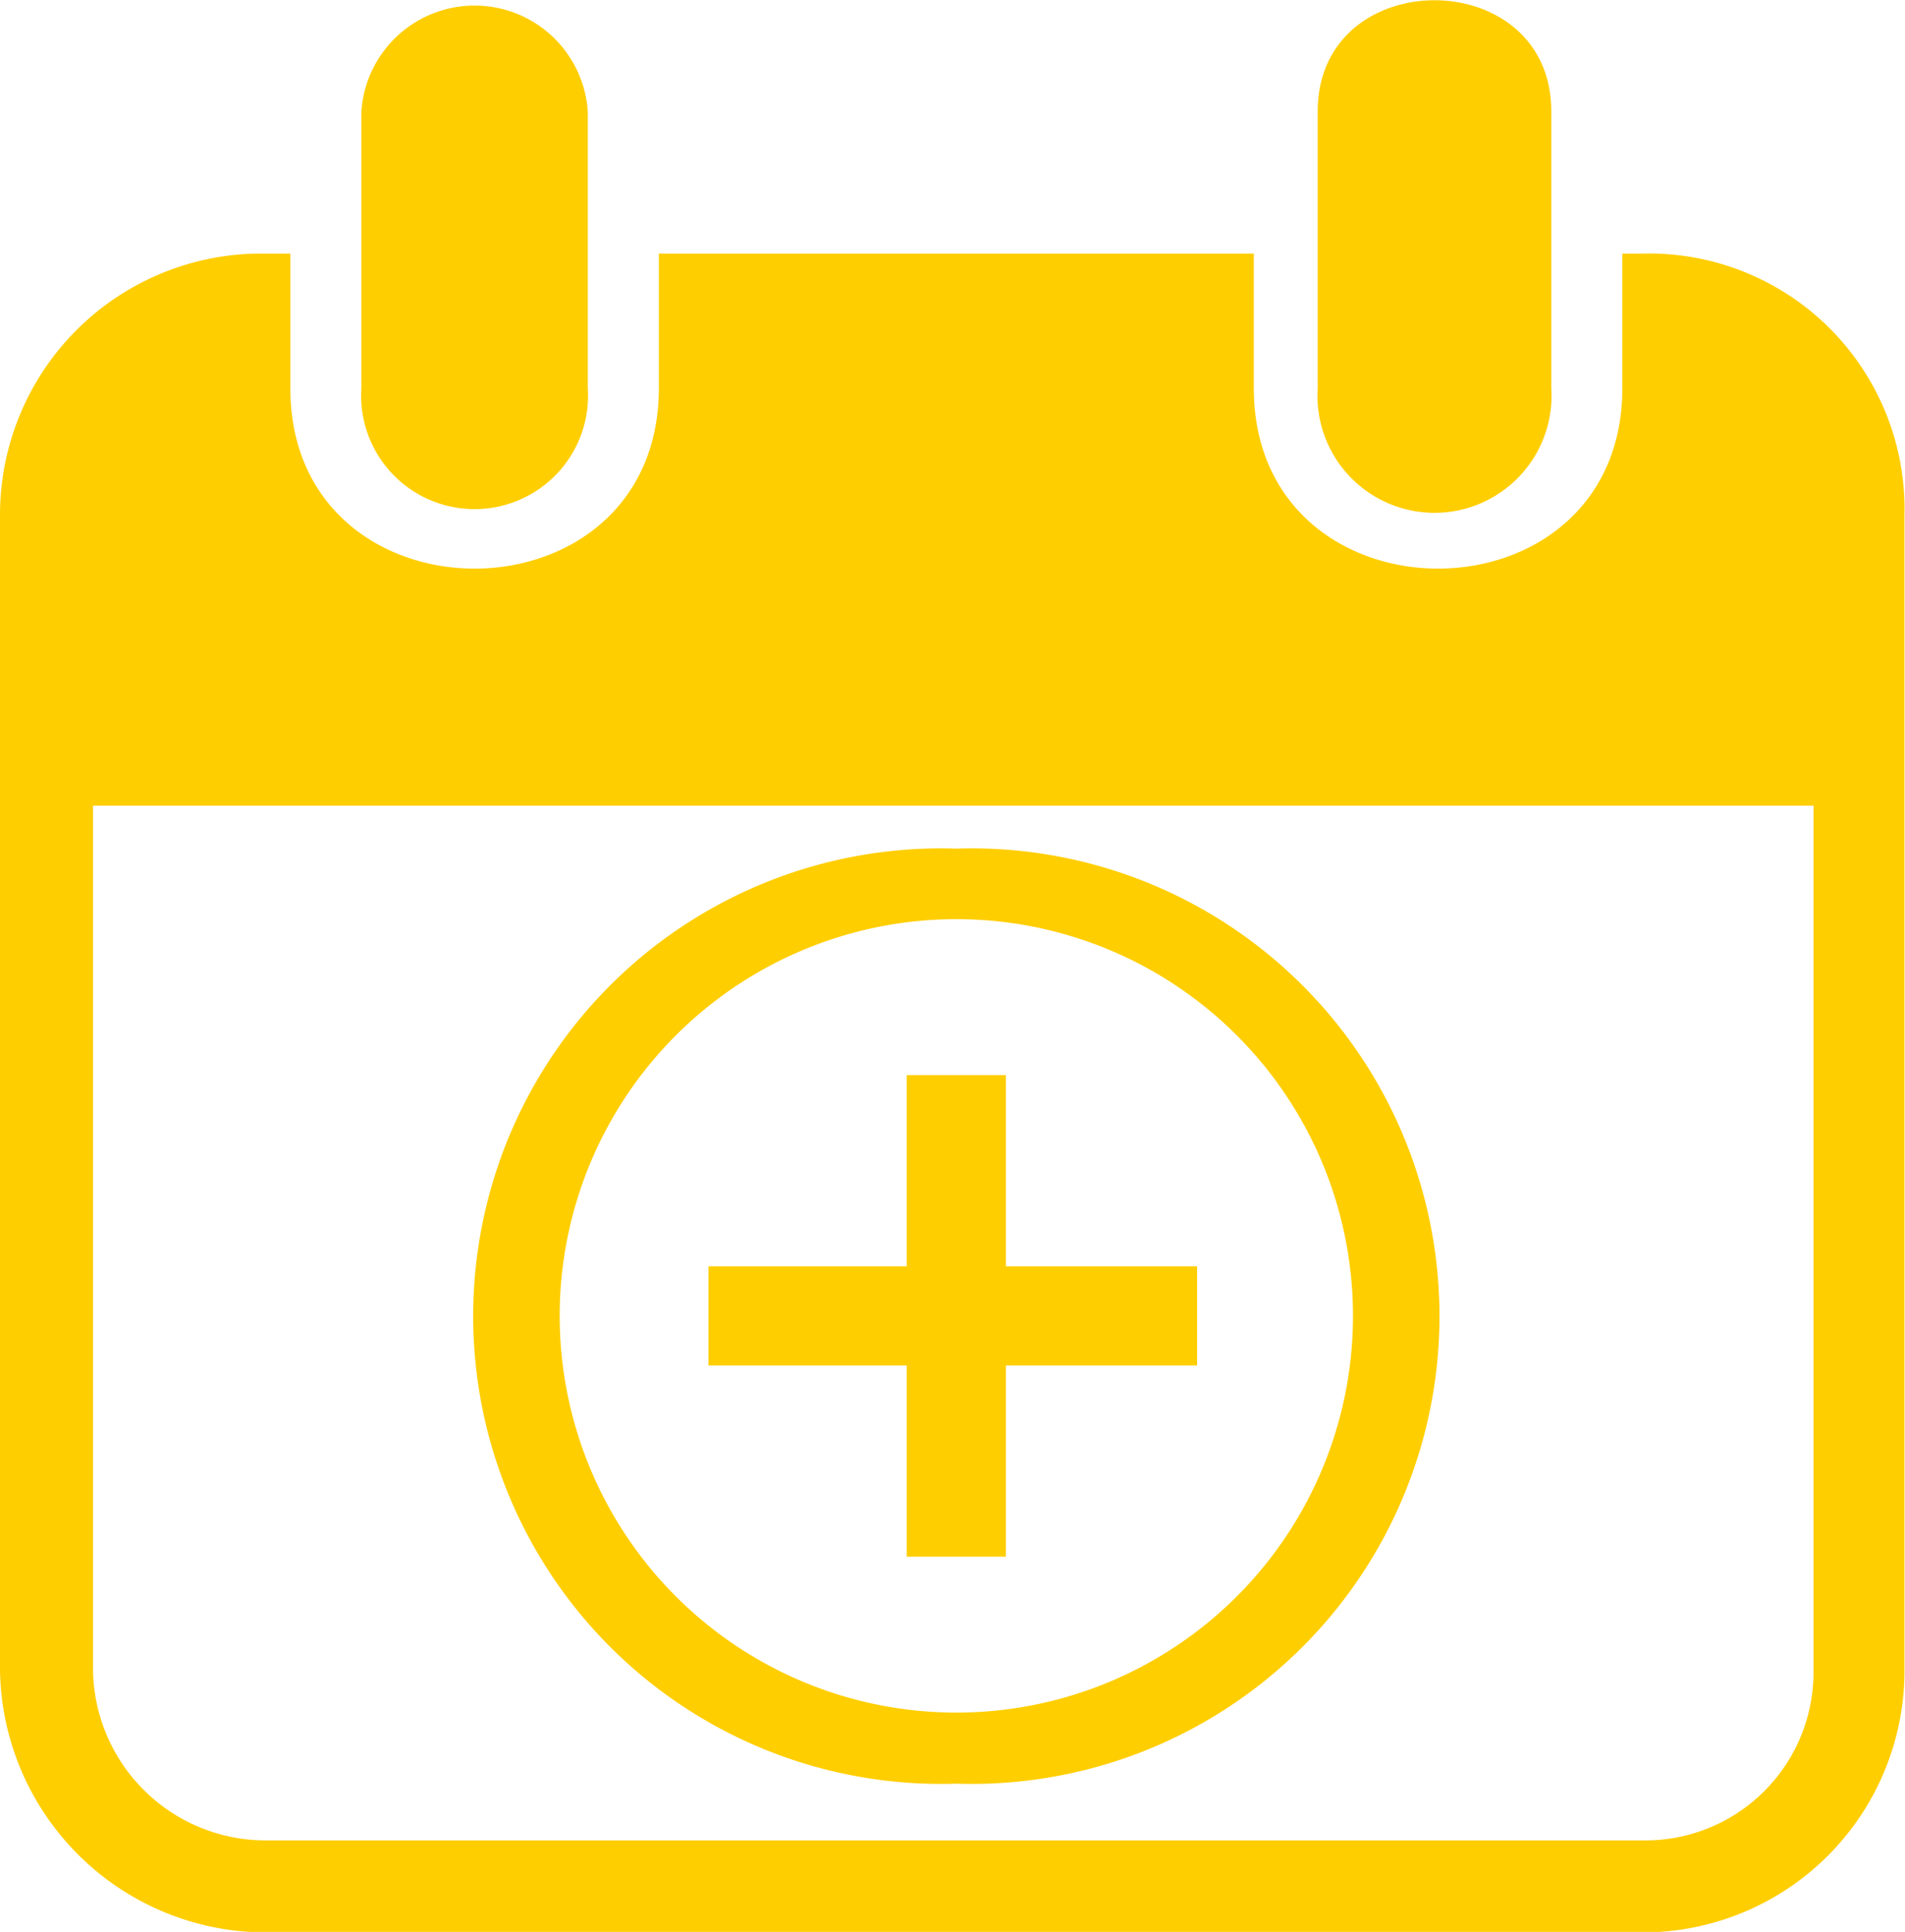
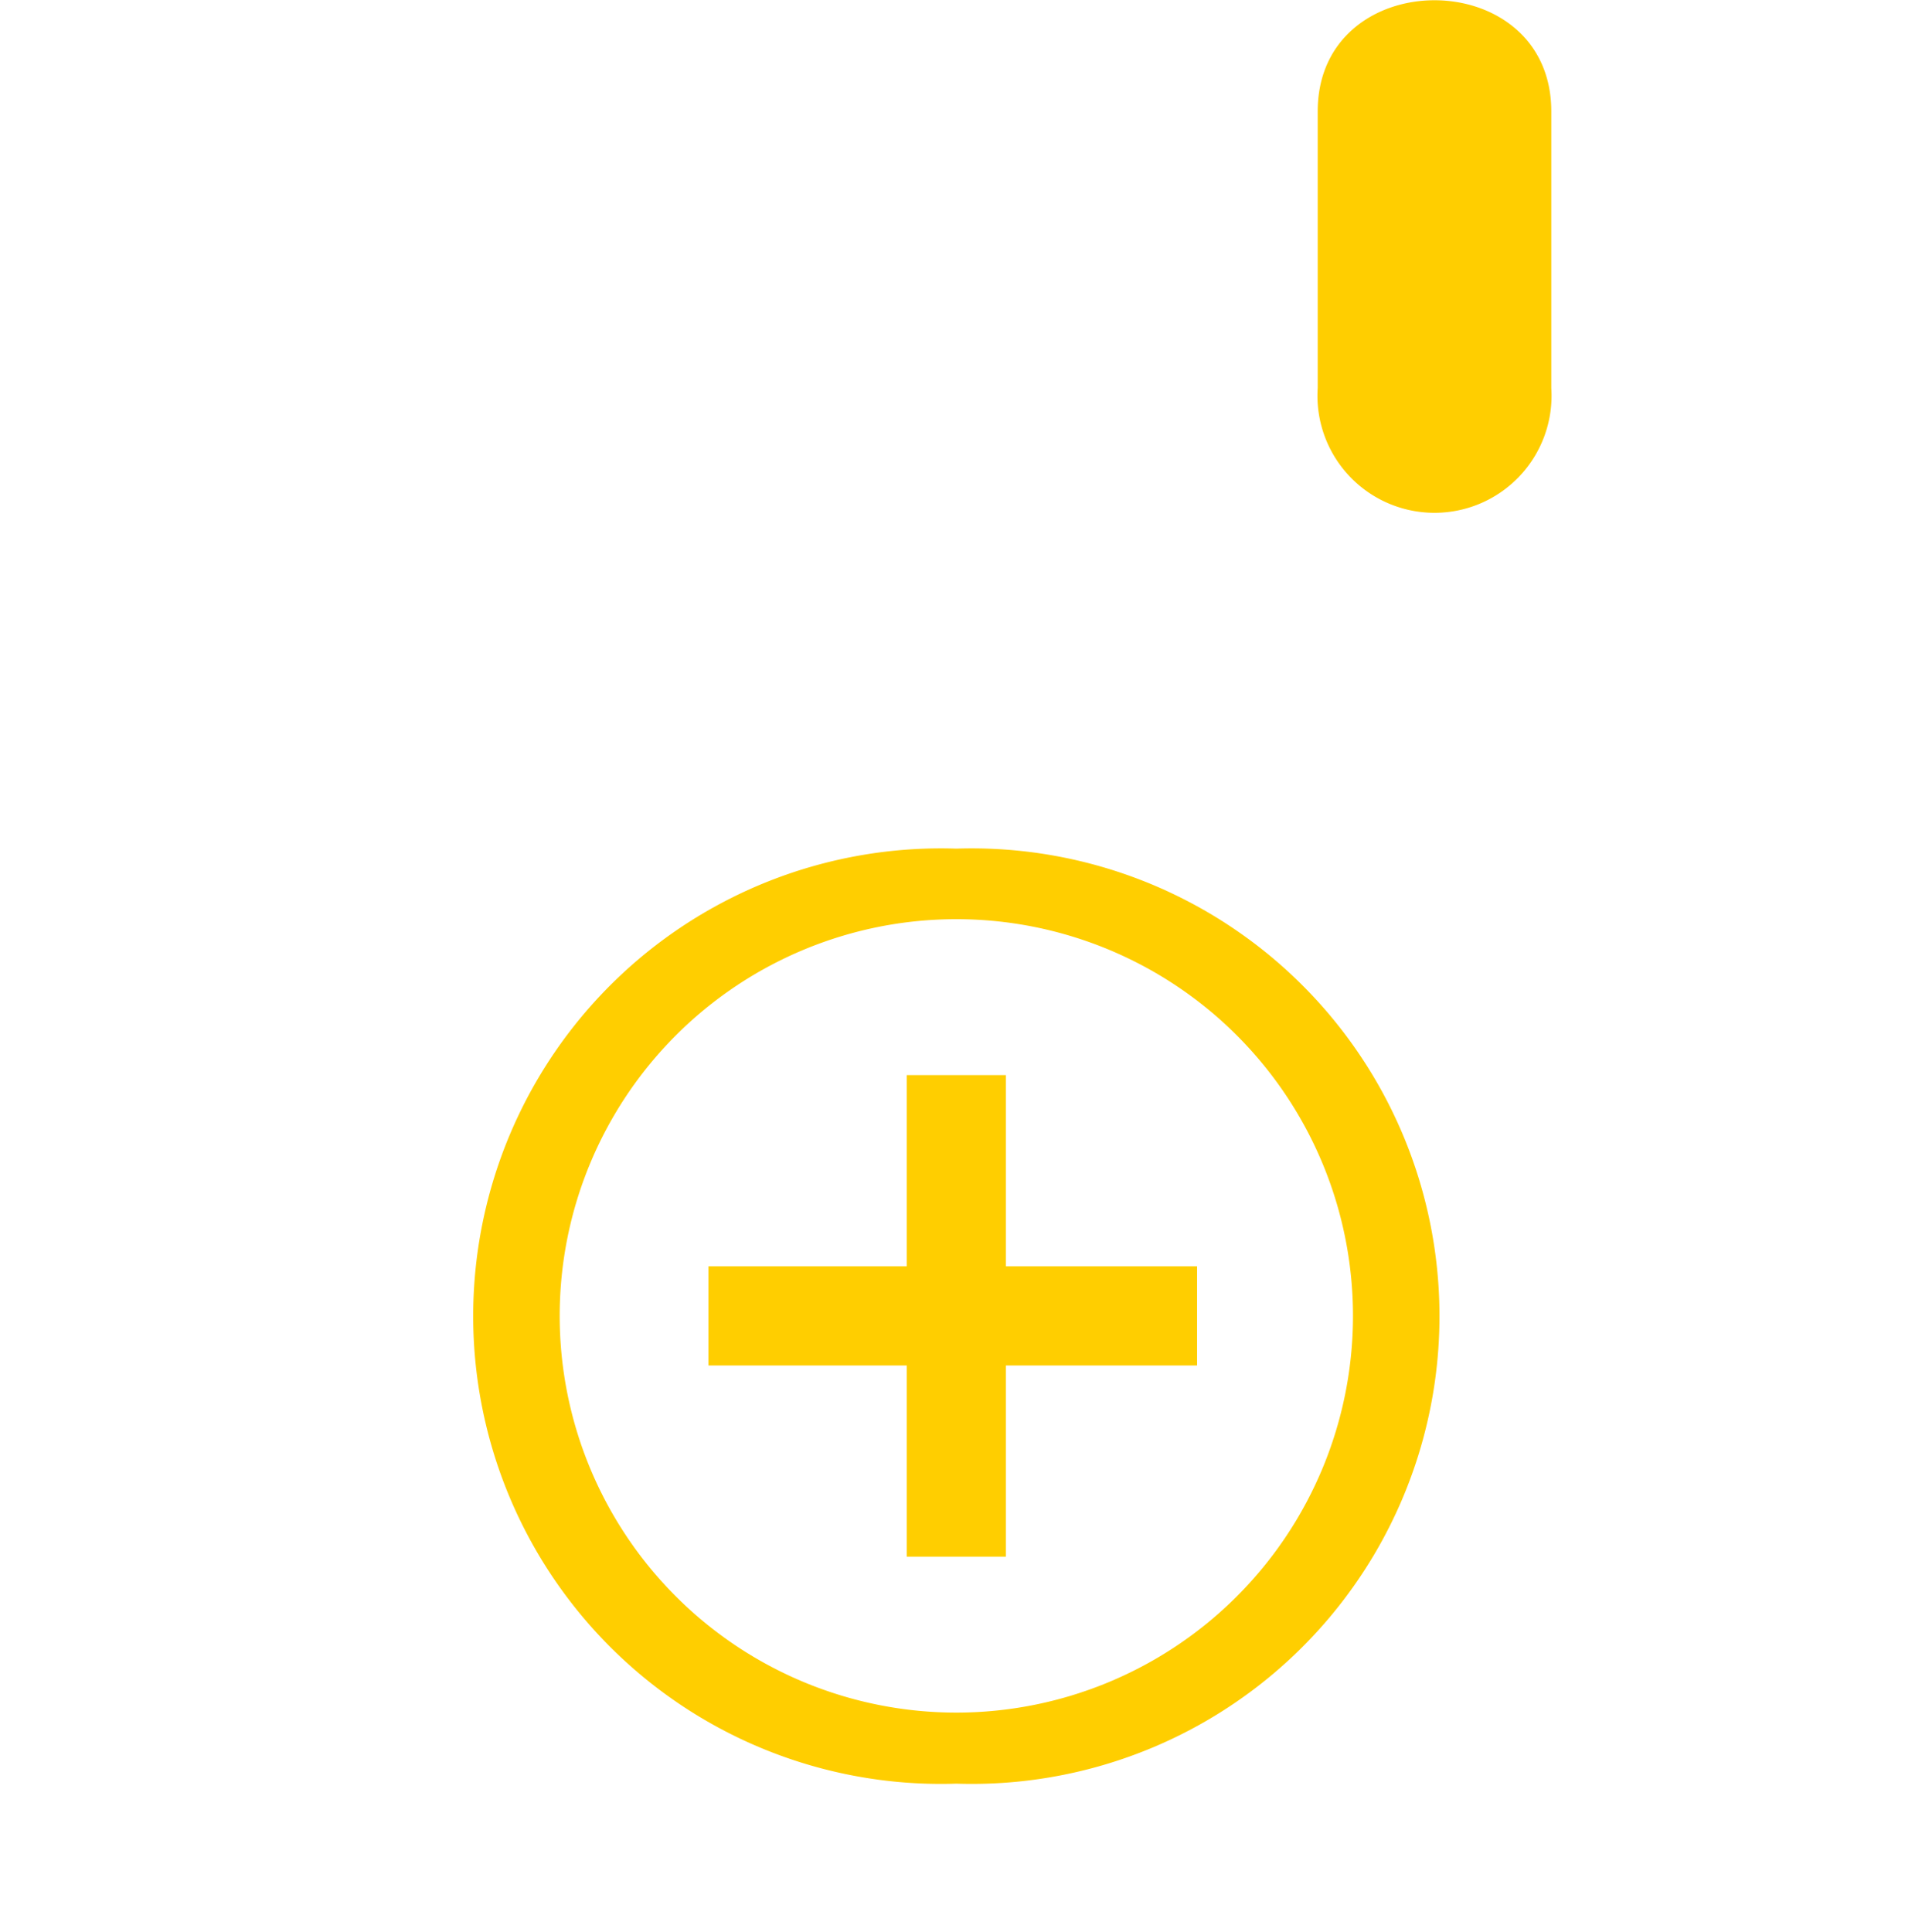
<svg xmlns="http://www.w3.org/2000/svg" viewBox="0 0 37.27 37.79">
  <title>icona calendario</title>
  <polygon points="17.74 30.45 17.74 26.71 13.86 26.71 13.86 24.77 17.74 24.77 17.74 21.03 19.68 21.03 19.68 24.77 23.42 24.77 23.42 26.71 19.68 26.71 19.68 30.45 17.74 30.45" fill="#ffce00" fill-rule="evenodd" />
  <path d="M20.07,17.7a9.15,9.15,0,1,0,0,18.29,9.15,9.15,0,1,0,0-18.29Zm0,16.9a7.76,7.76,0,1,1,0-15.52,7.76,7.76,0,0,1,0,15.52Z" transform="translate(-1.36 -1.1)" fill="#ffce00" fill-rule="evenodd" />
  <path d="M27.14,3.28V8.69a2.29,2.29,0,1,0,4.57,0V3.28c0-2.9-4.57-2.9-4.57,0" transform="translate(-1.36 -1.1)" fill="#ffce00" fill-rule="evenodd" />
-   <path d="M12.86,3.28V8.69a2.22,2.22,0,1,1-4.43,0V3.28a2.22,2.22,0,0,1,4.43,0" transform="translate(-1.36 -1.1)" fill="#ffce00" fill-rule="evenodd" />
-   <path d="M33.51,6.06H33.1V8.69c0,4.71-7.21,4.71-7.21,0V6.06H14.25V8.69c0,4.71-7.21,4.71-7.21,0V6.06H6.49a5.11,5.11,0,0,0-5.13,5.12V33.77A5.21,5.21,0,0,0,6.49,38.9h27a5.12,5.12,0,0,0,5.13-5.13V11.18A5,5,0,0,0,33.51,6.06Zm3.33,27.71a3.29,3.29,0,0,1-3.33,3.33h-27a3.38,3.38,0,0,1-3.33-3.33V16.86H36.84Z" transform="translate(-1.36 -1.1)" fill="#ffce00" fill-rule="evenodd" />
</svg>